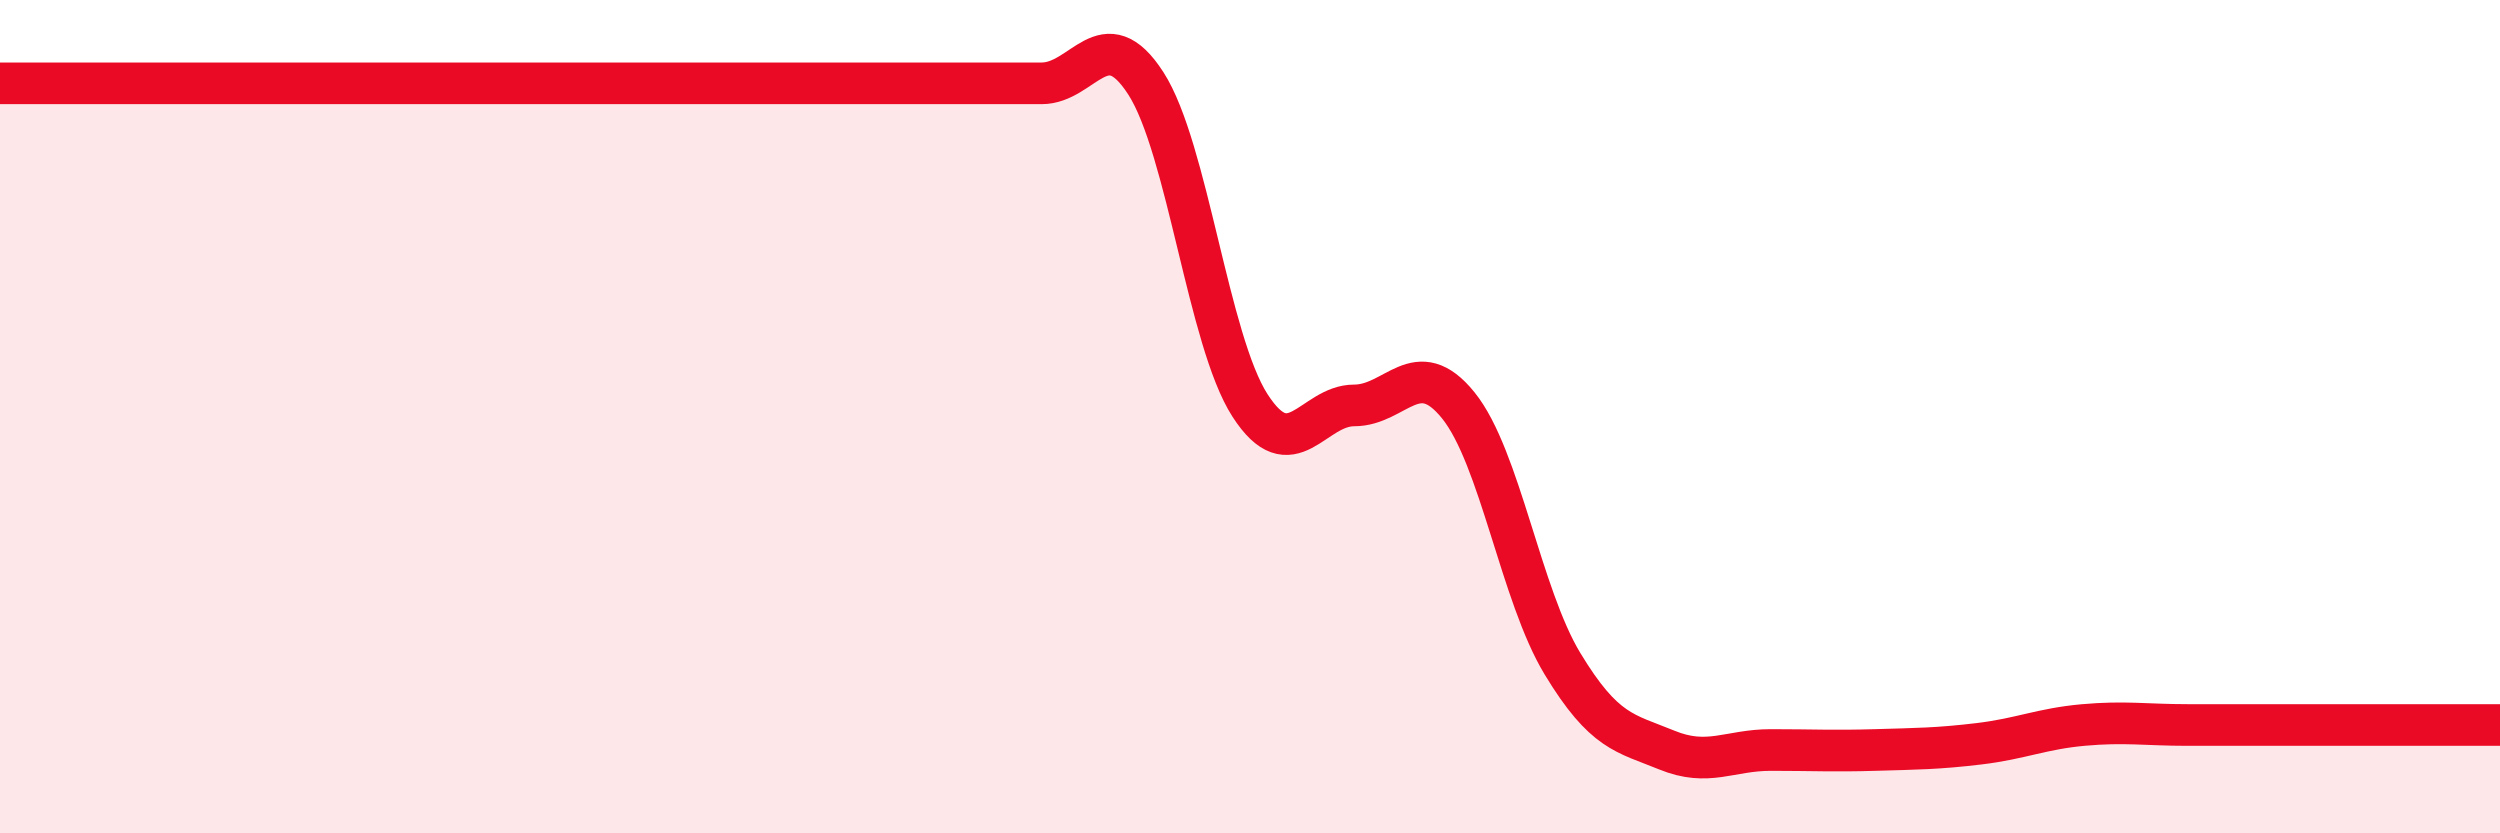
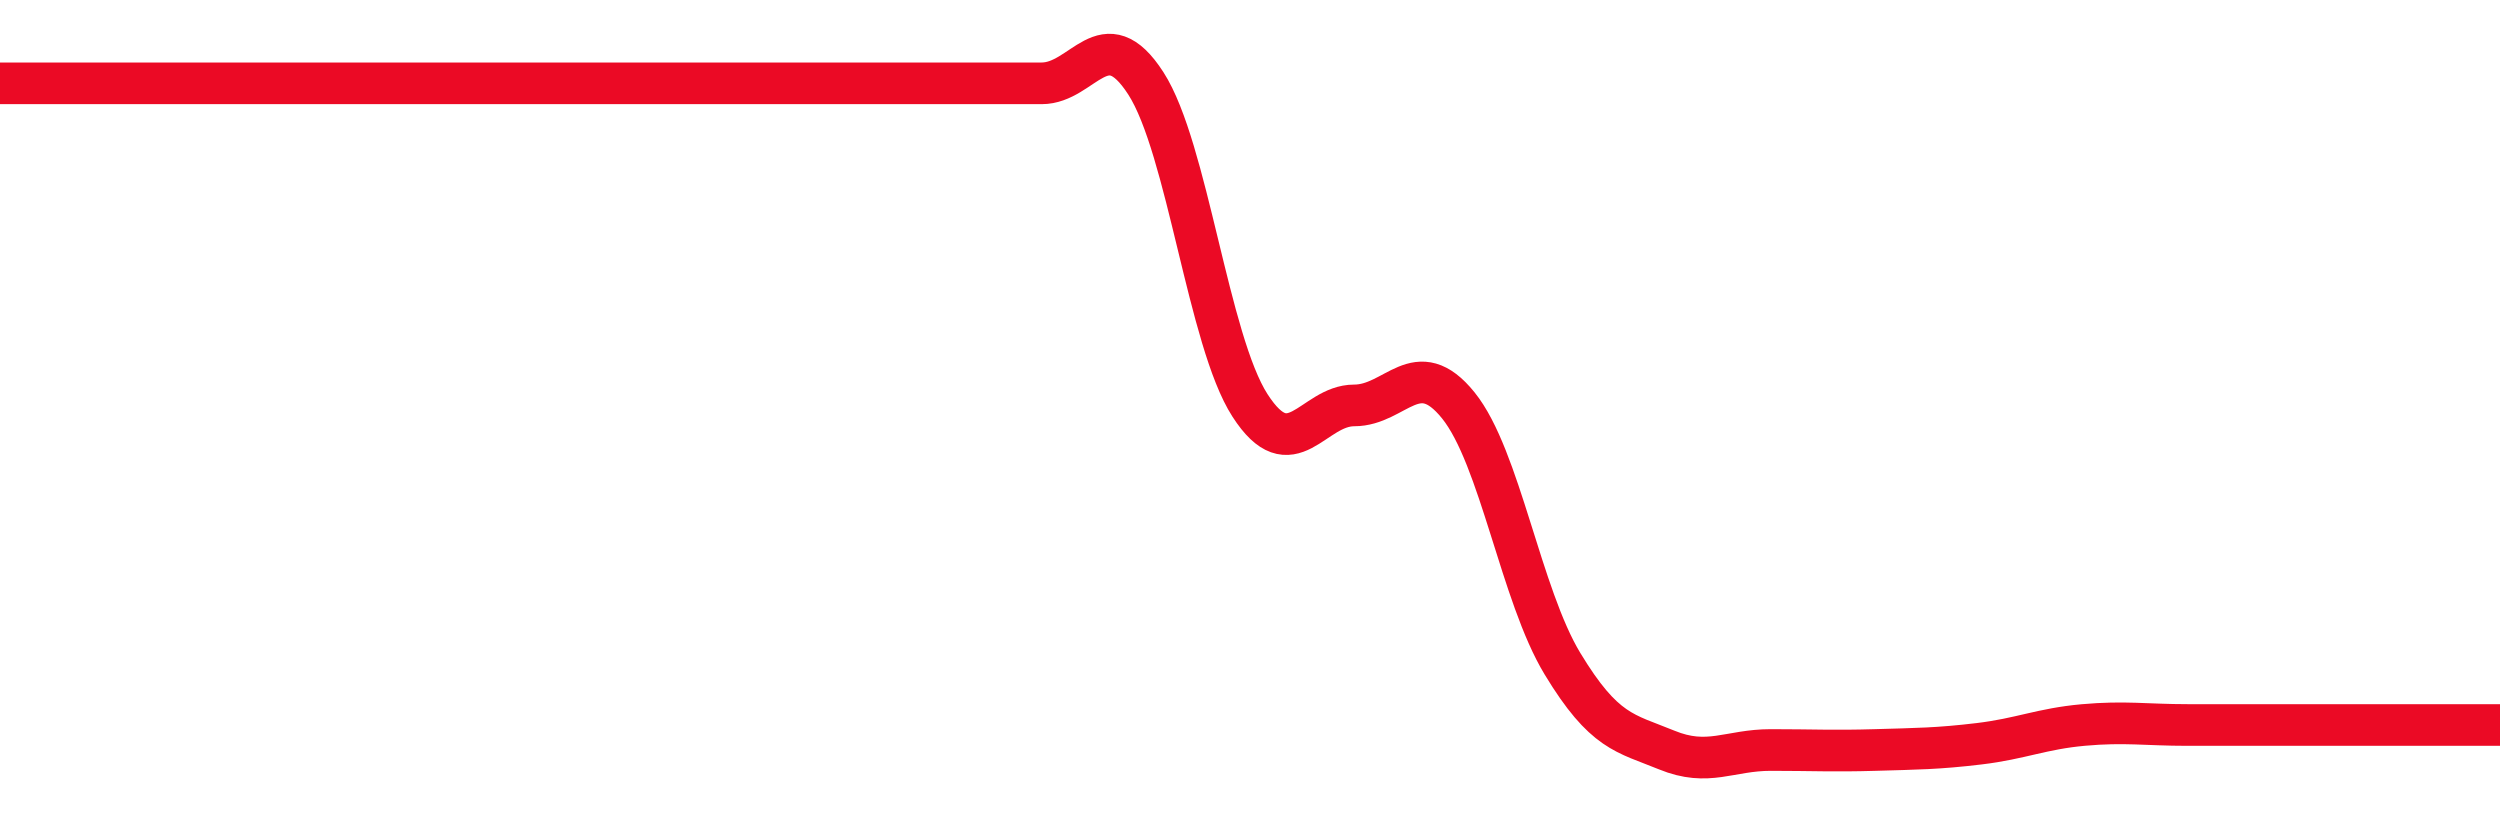
<svg xmlns="http://www.w3.org/2000/svg" width="60" height="20" viewBox="0 0 60 20">
-   <path d="M 0,2 C 0.5,2 1.5,2 2.5,2 C 3.5,2 4,2 5,2 C 6,2 6.5,2 7.5,2 C 8.5,2 9,2 10,2 C 11,2 11.5,2 12.5,2 C 13.5,2 14,2 15,2 C 16,2 16.5,2 17.5,2 C 18.5,2 19,2 20,2 C 21,2 21.5,2 22.5,2 C 23.5,2 24,2 25,2 C 26,2 26.5,0.45 27.5,2 C 28.5,3.55 29,8.18 30,9.73 C 31,11.28 31.5,9.73 32.5,9.73 C 33.5,9.73 34,8.49 35,9.73 C 36,10.97 36.5,14.28 37.5,15.93 C 38.5,17.58 39,17.59 40,18 C 41,18.41 41.5,18 42.5,18 C 43.5,18 44,18.03 45,18 C 46,17.97 46.5,17.97 47.5,17.85 C 48.5,17.73 49,17.49 50,17.4 C 51,17.31 51.5,17.4 52.5,17.4 C 53.5,17.4 53.5,17.4 55,17.4 C 56.5,17.4 59,17.4 60,17.4L60 20L0 20Z" fill="#EB0A25" opacity="0.1" stroke-linecap="round" stroke-linejoin="round" />
-   <path d="M 0,2 C 0.5,2 1.5,2 2.5,2 C 3.5,2 4,2 5,2 C 6,2 6.5,2 7.5,2 C 8.5,2 9,2 10,2 C 11,2 11.5,2 12.5,2 C 13.5,2 14,2 15,2 C 16,2 16.5,2 17.5,2 C 18.5,2 19,2 20,2 C 21,2 21.5,2 22.5,2 C 23.5,2 24,2 25,2 C 26,2 26.5,0.45 27.5,2 C 28.5,3.55 29,8.18 30,9.73 C 31,11.28 31.5,9.73 32.5,9.73 C 33.5,9.73 34,8.49 35,9.73 C 36,10.97 36.5,14.28 37.5,15.93 C 38.5,17.58 39,17.59 40,18 C 41,18.41 41.5,18 42.5,18 C 43.5,18 44,18.03 45,18 C 46,17.97 46.5,17.97 47.5,17.85 C 48.5,17.73 49,17.49 50,17.4 C 51,17.31 51.5,17.4 52.5,17.4 C 53.5,17.4 53.5,17.4 55,17.4 C 56.5,17.4 59,17.4 60,17.4" stroke="#EB0A25" stroke-width="1" fill="none" stroke-linecap="round" stroke-linejoin="round" />
+   <path d="M 0,2 C 0.5,2 1.5,2 2.5,2 C 3.5,2 4,2 5,2 C 6,2 6.5,2 7.5,2 C 8.5,2 9,2 10,2 C 11,2 11.5,2 12.5,2 C 13.5,2 14,2 15,2 C 16,2 16.5,2 17.5,2 C 18.5,2 19,2 20,2 C 21,2 21.5,2 22.5,2 C 23.5,2 24,2 25,2 C 26,2 26.5,0.45 27.5,2 C 28.5,3.55 29,8.18 30,9.73 C 31,11.28 31.5,9.73 32.5,9.73 C 33.5,9.73 34,8.49 35,9.73 C 36,10.97 36.5,14.28 37.5,15.93 C 38.5,17.58 39,17.59 40,18 C 41,18.41 41.5,18 42.5,18 C 43.5,18 44,18.03 45,18 C 46,17.97 46.5,17.97 47.5,17.85 C 48.5,17.73 49,17.49 50,17.4 C 51,17.31 51.5,17.4 52.5,17.4 C 56.5,17.4 59,17.4 60,17.4" stroke="#EB0A25" stroke-width="1" fill="none" stroke-linecap="round" stroke-linejoin="round" />
</svg>